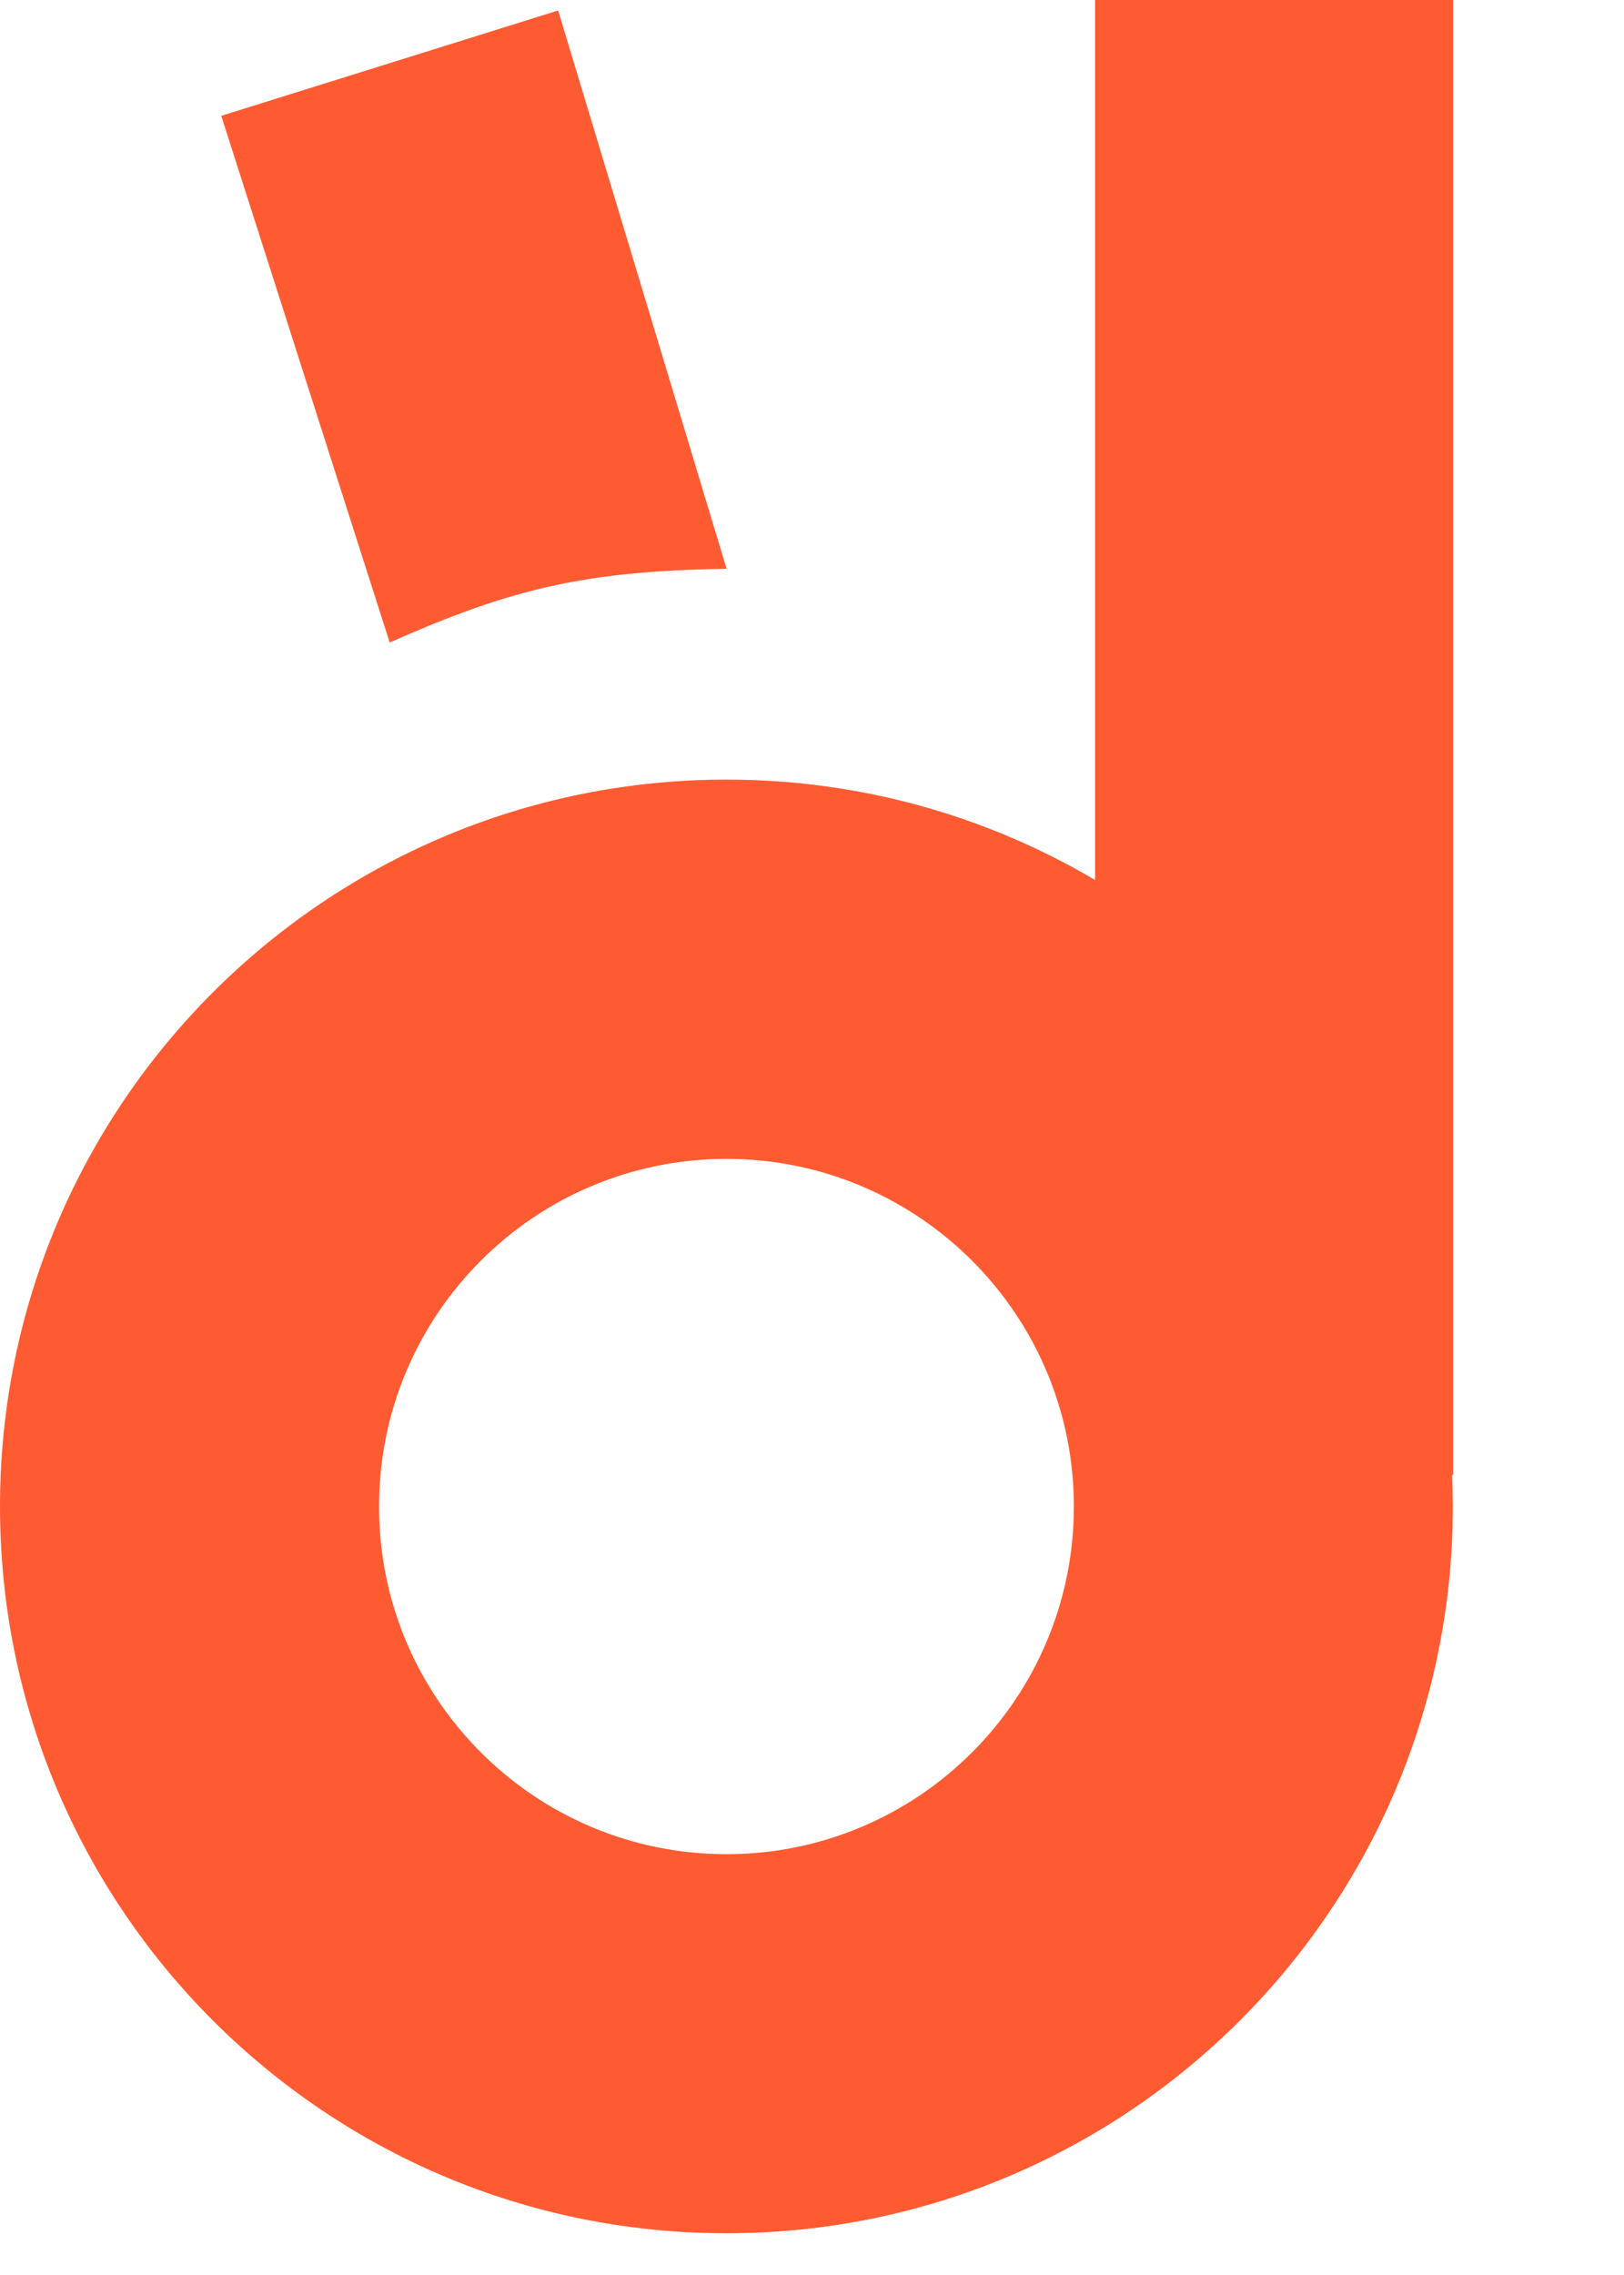
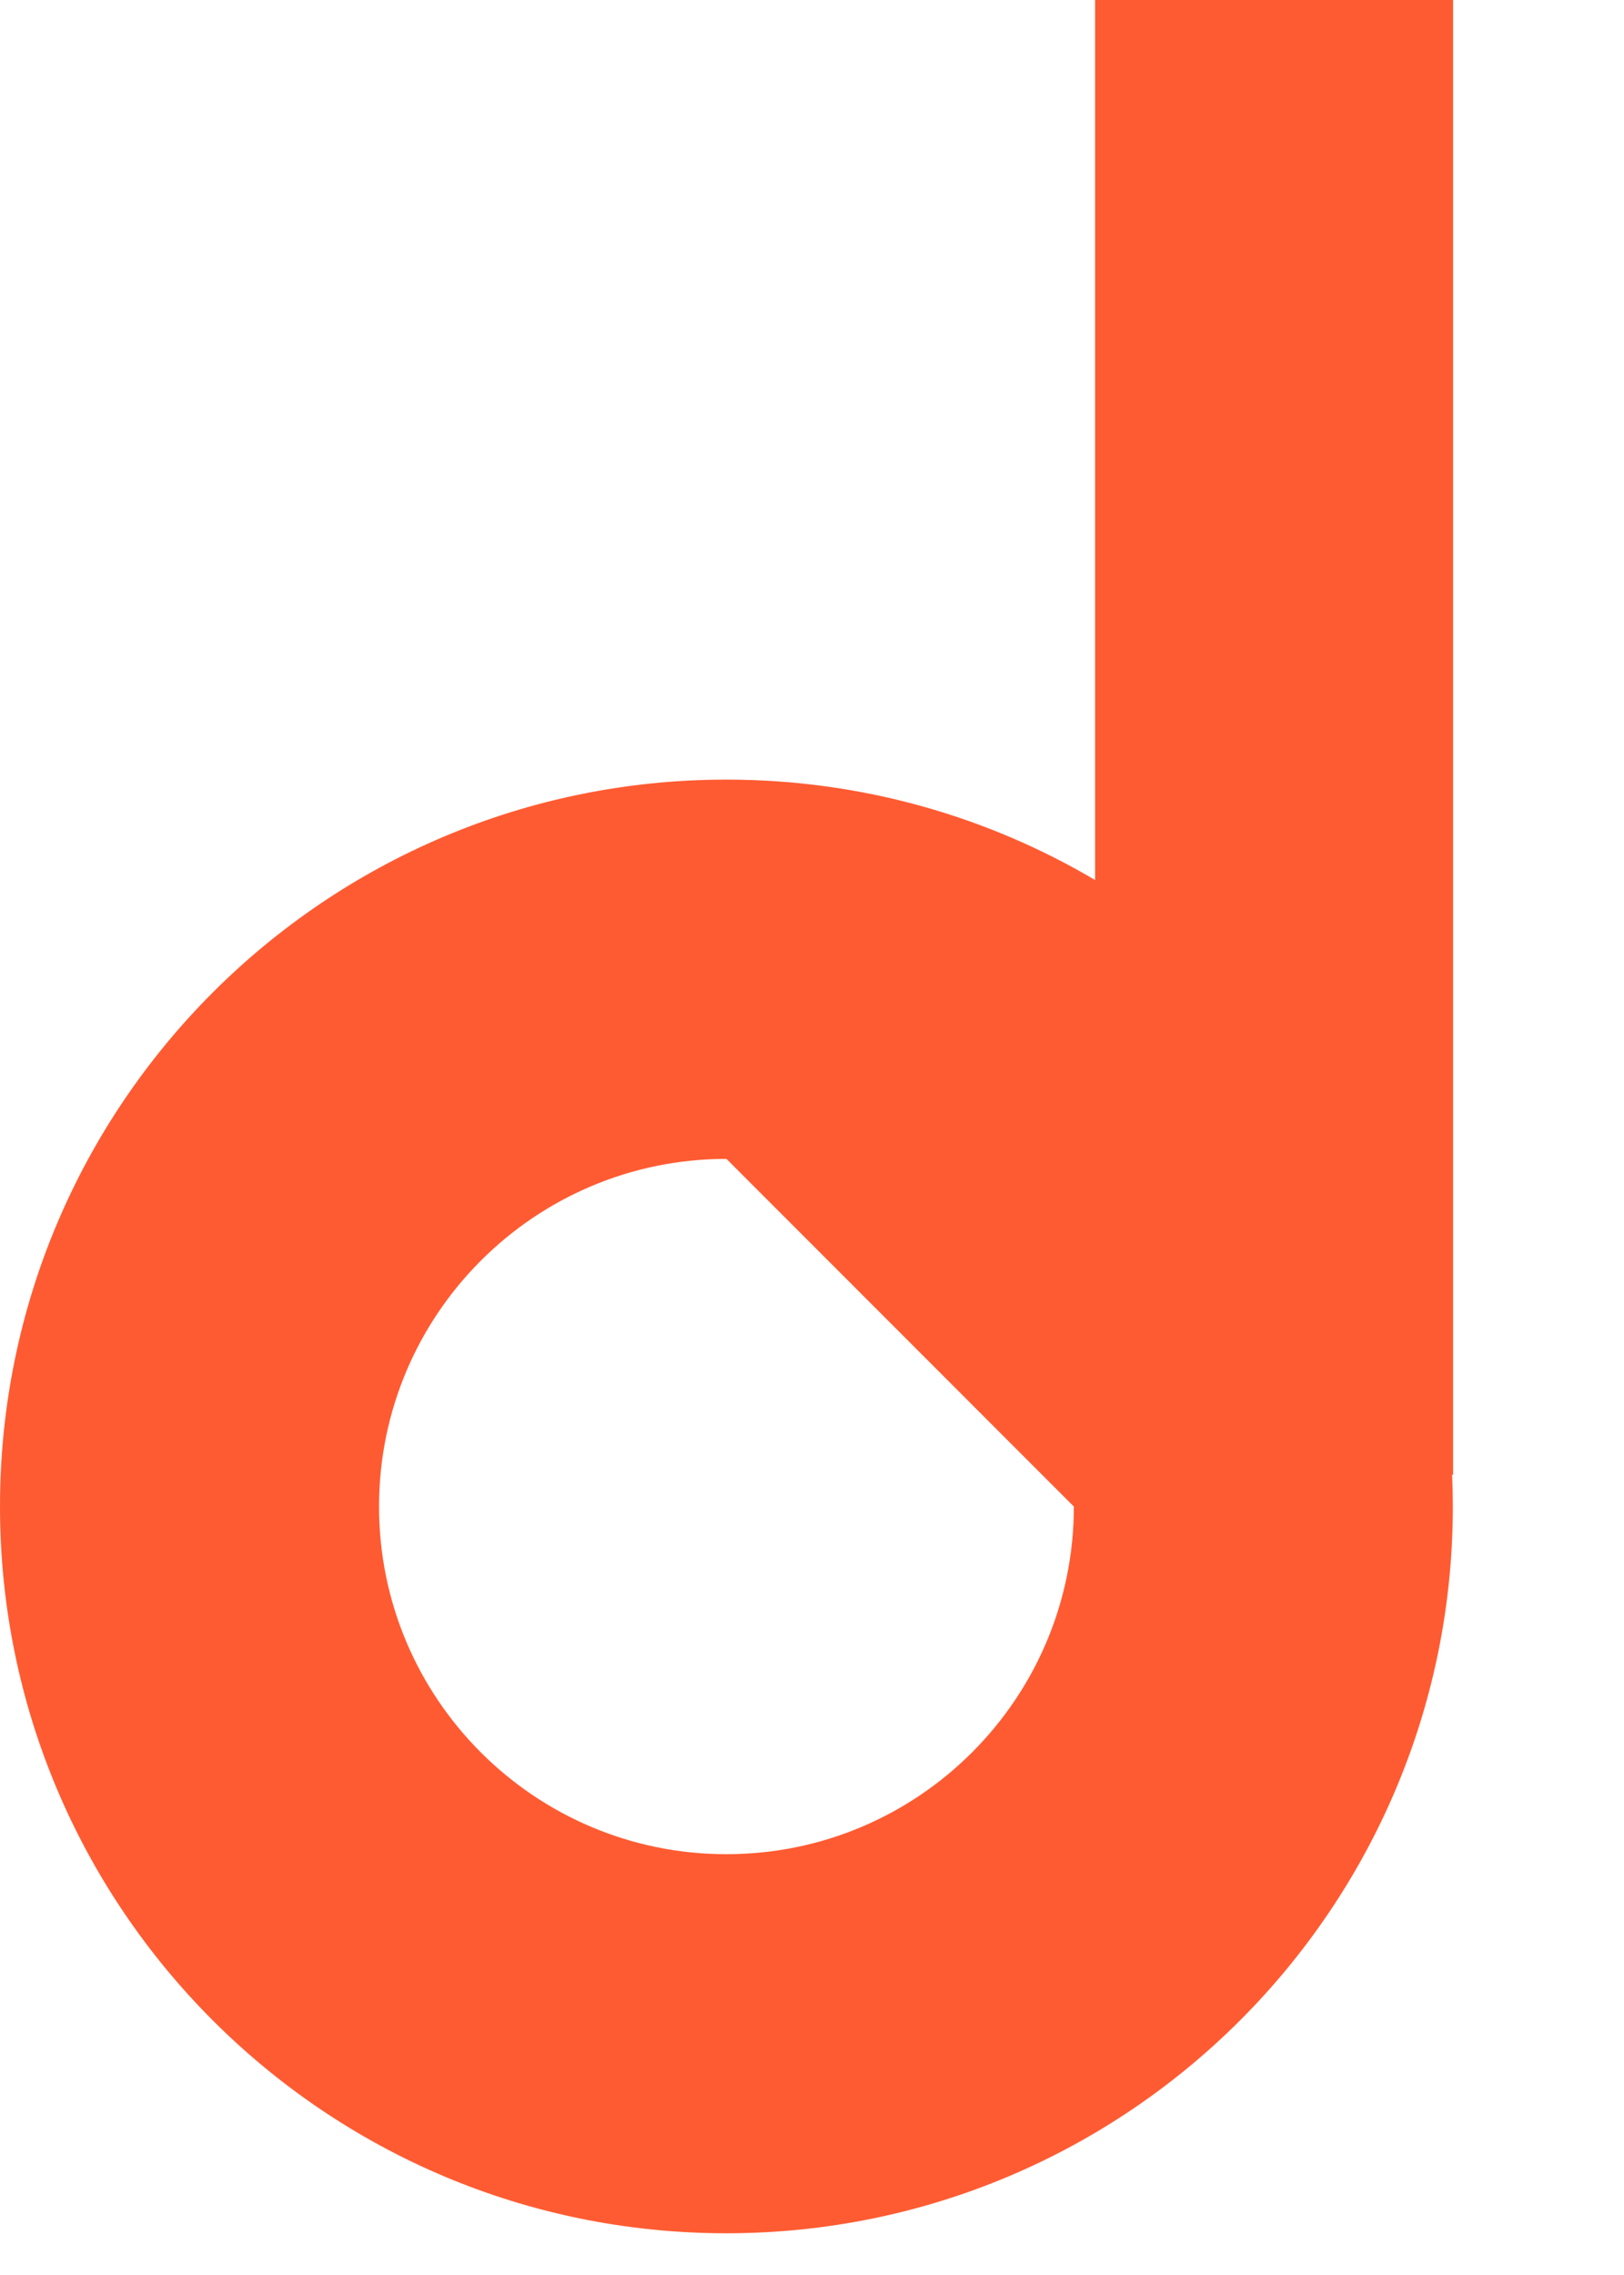
<svg xmlns="http://www.w3.org/2000/svg" width="25" height="35" viewBox="0 0 25 35" fill="none">
-   <path fill-rule="evenodd" clip-rule="evenodd" d="M22.369 22.689V0H16.858V13.539C15.195 12.557 13.254 11.994 11.182 11.994C5.007 11.994 0 17 0 23.176C0 29.352 5.007 34.358 11.182 34.358C17.358 34.358 22.365 29.352 22.365 23.176C22.365 23.013 22.361 22.85 22.354 22.689H22.369ZM16.531 23.178C16.531 26.131 14.136 28.526 11.183 28.526C8.229 28.526 5.835 26.131 5.835 23.178C5.835 20.224 8.229 17.829 11.183 17.829C14.136 17.829 16.531 20.224 16.531 23.178Z" fill="#FF5B32" />
-   <path d="M11.185 8.75C9.06 8.787 7.923 9.029 5.999 9.885L3.406 1.782L8.592 0.161L11.185 8.75Z" fill="#FF5B32" />
+   <path fill-rule="evenodd" clip-rule="evenodd" d="M22.369 22.689V0H16.858V13.539C15.195 12.557 13.254 11.994 11.182 11.994C5.007 11.994 0 17 0 23.176C0 29.352 5.007 34.358 11.182 34.358C17.358 34.358 22.365 29.352 22.365 23.176C22.365 23.013 22.361 22.85 22.354 22.689H22.369ZM16.531 23.178C16.531 26.131 14.136 28.526 11.183 28.526C8.229 28.526 5.835 26.131 5.835 23.178C5.835 20.224 8.229 17.829 11.183 17.829Z" fill="#FF5B32" />
</svg>